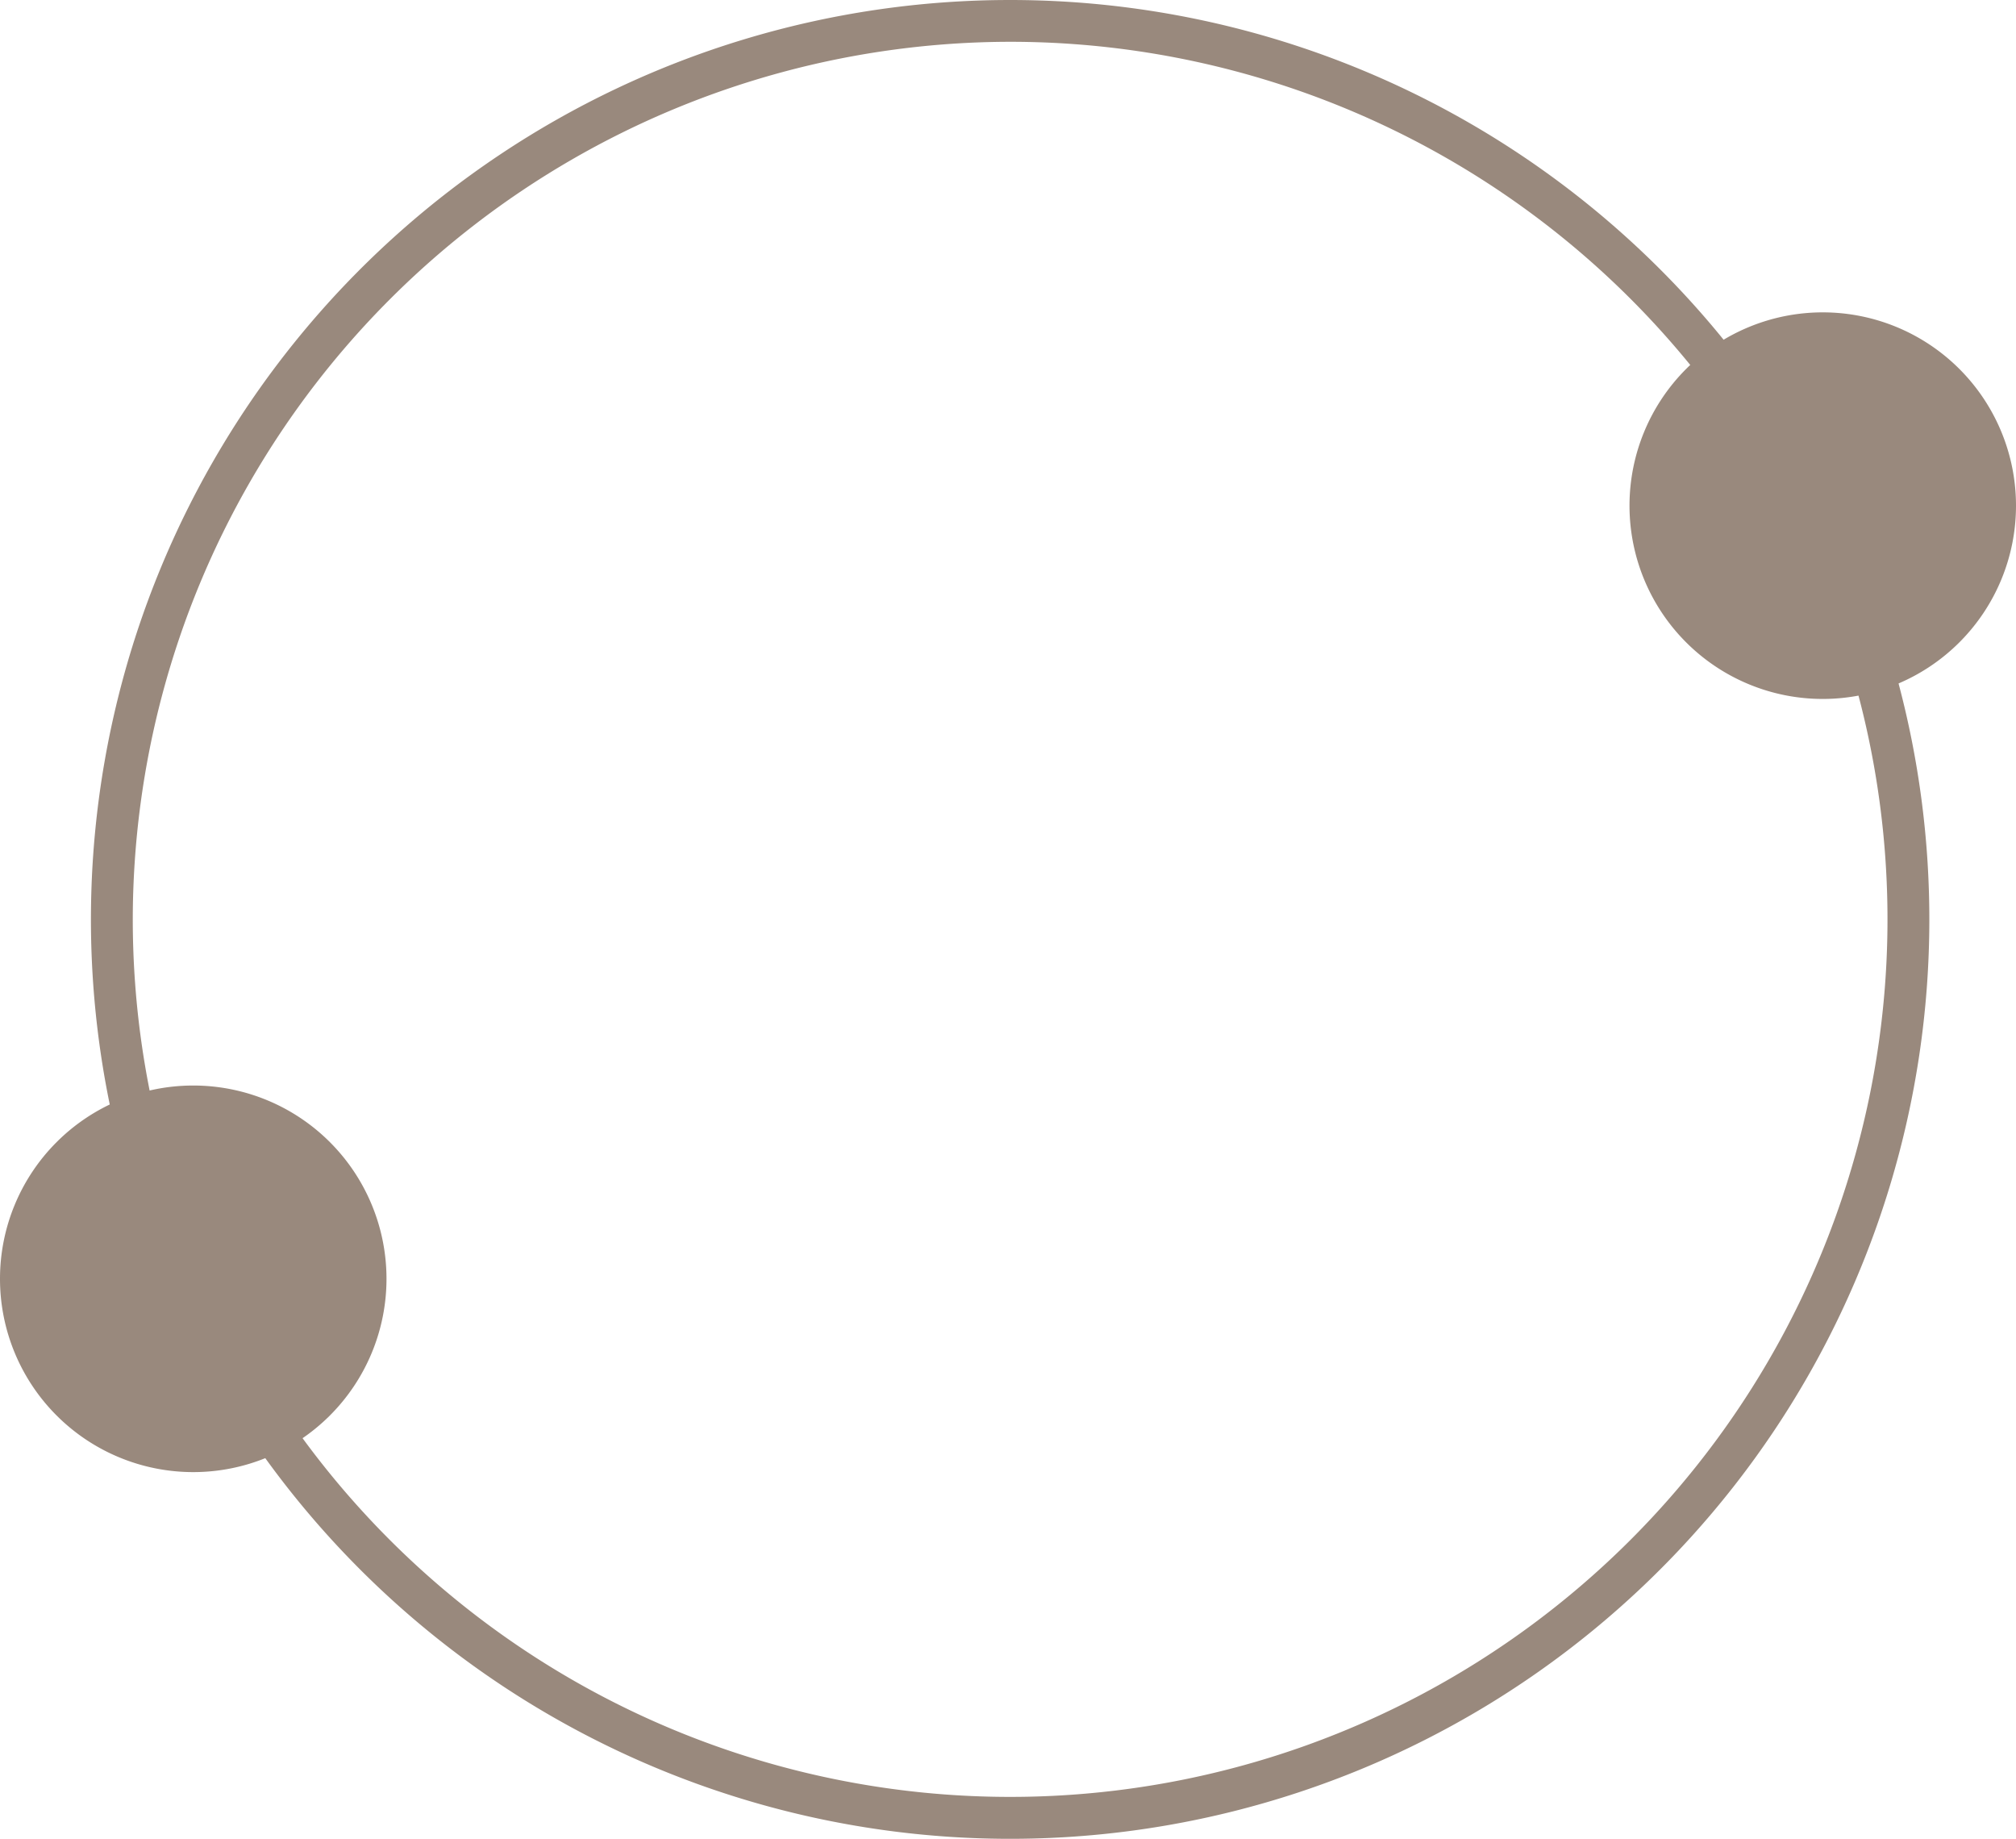
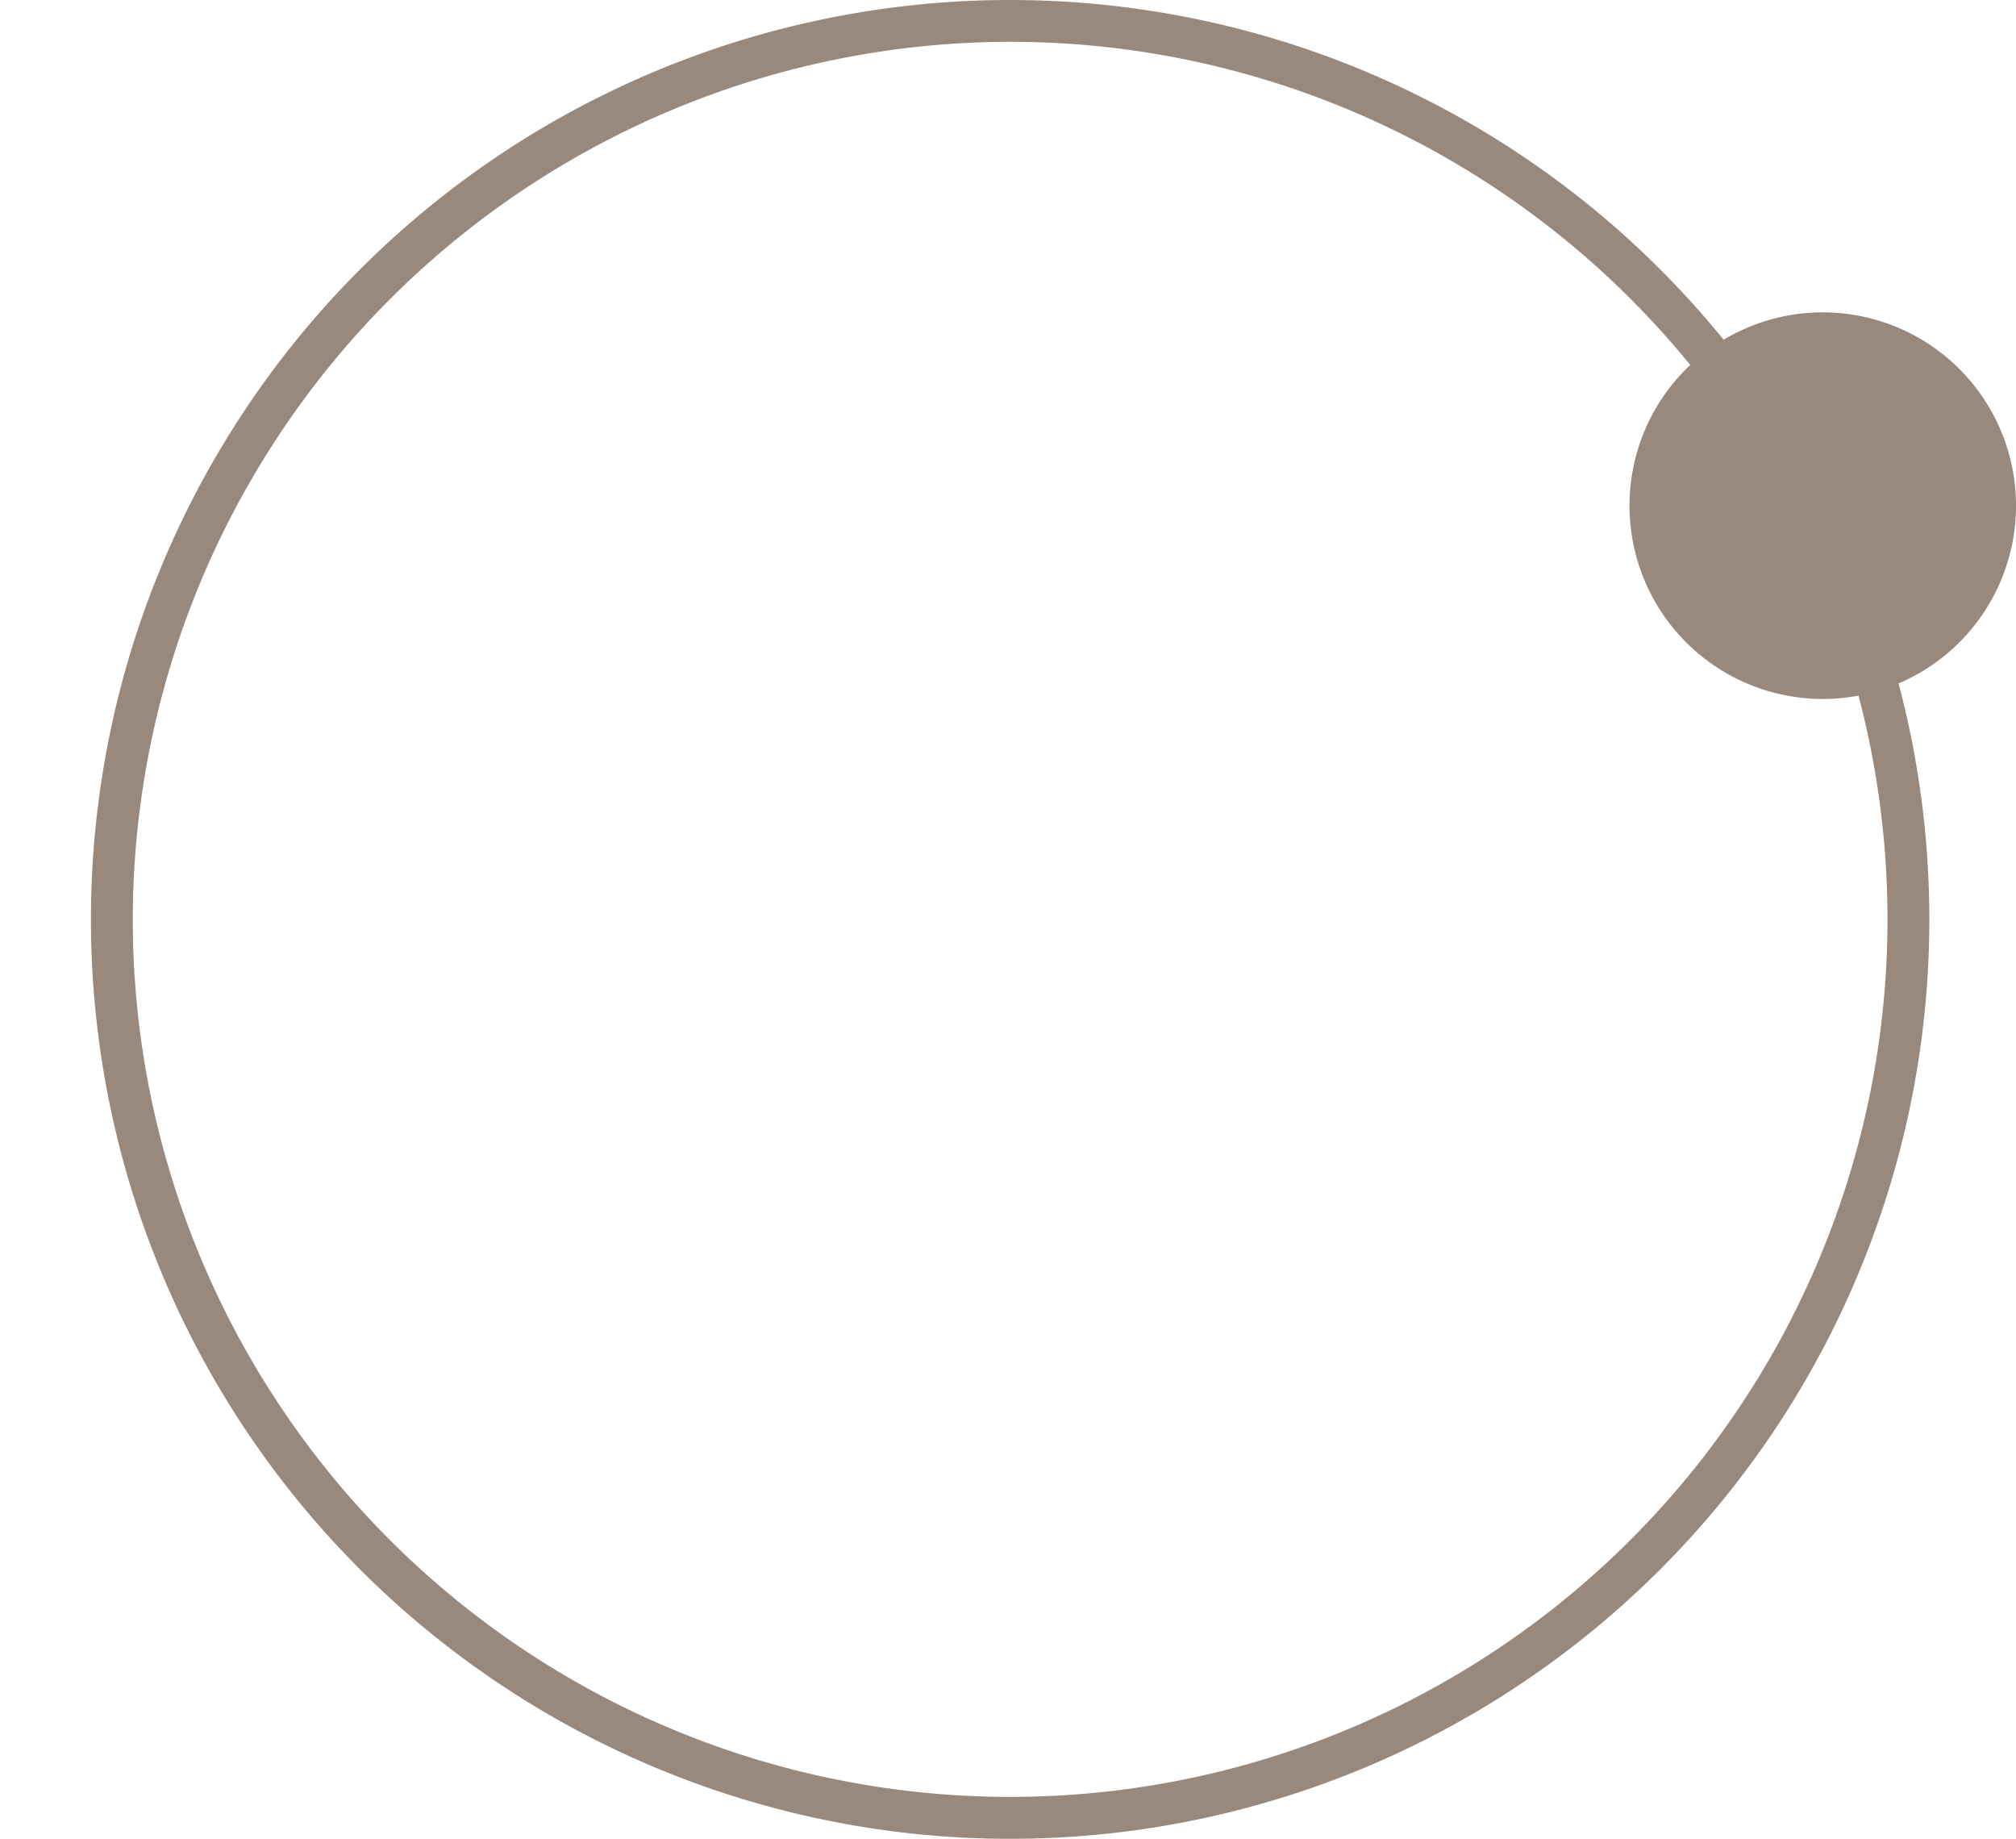
<svg xmlns="http://www.w3.org/2000/svg" width="61.811" height="56.366" viewBox="0 0 61.811 56.366">
  <defs>
    <clipPath id="a">
      <rect width="61.811" height="56.366" transform="translate(0 0)" fill="#99897d" />
    </clipPath>
  </defs>
  <g transform="translate(0 0)">
    <g clip-path="url(#a)">
      <path d="M30.971,1.281a26.9,26.9,0,1,1-26.9,26.9,26.932,26.932,0,0,1,26.9-26.9m0-1.281A28.183,28.183,0,1,0,59.154,28.183,28.183,28.183,0,0,0,30.971,0" fill="#99897d" />
      <path d="M61.811,15.5a5.925,5.925,0,1,1-5.925-5.925A5.925,5.925,0,0,1,61.811,15.5" fill="#99897d" />
-       <path d="M11.85,39.2a5.925,5.925,0,1,1-5.925-5.925A5.925,5.925,0,0,1,11.85,39.2" fill="#99897d" />
    </g>
  </g>
</svg>